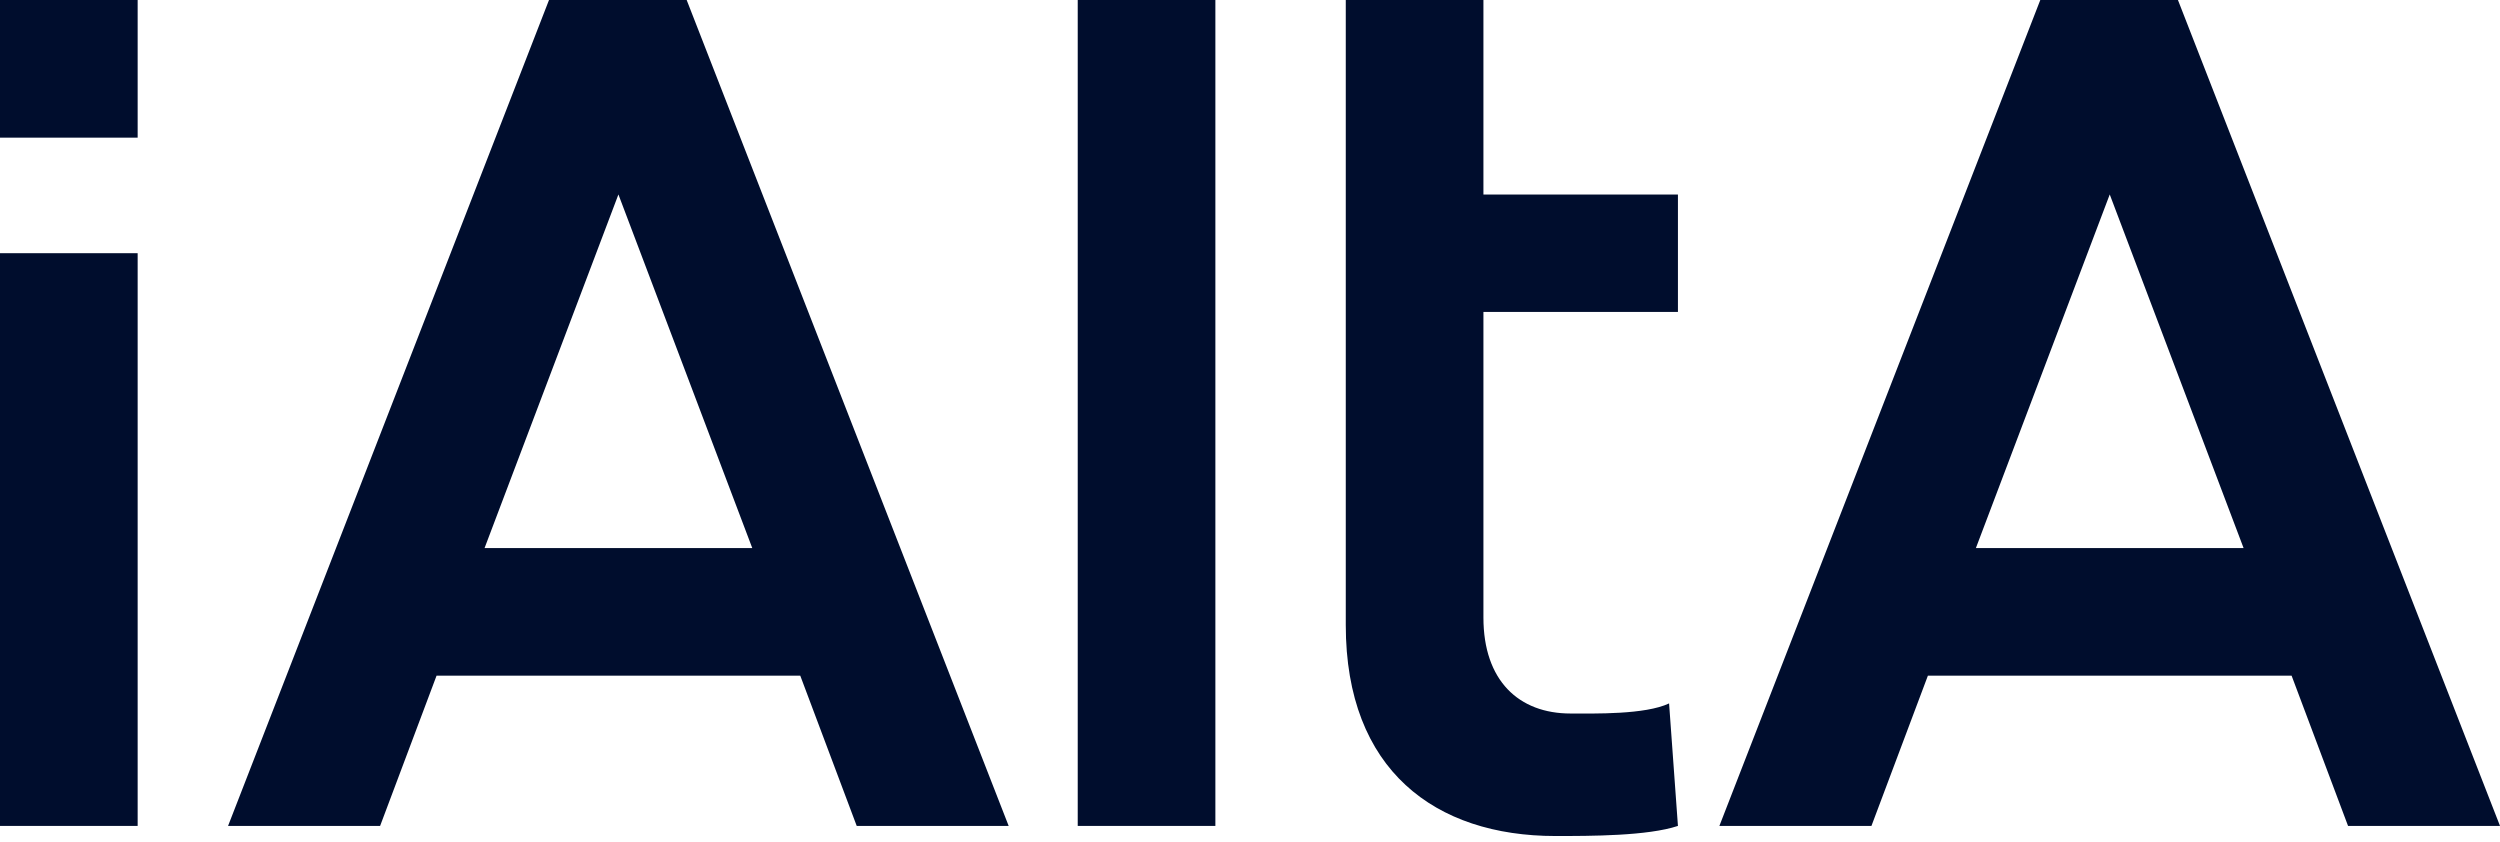
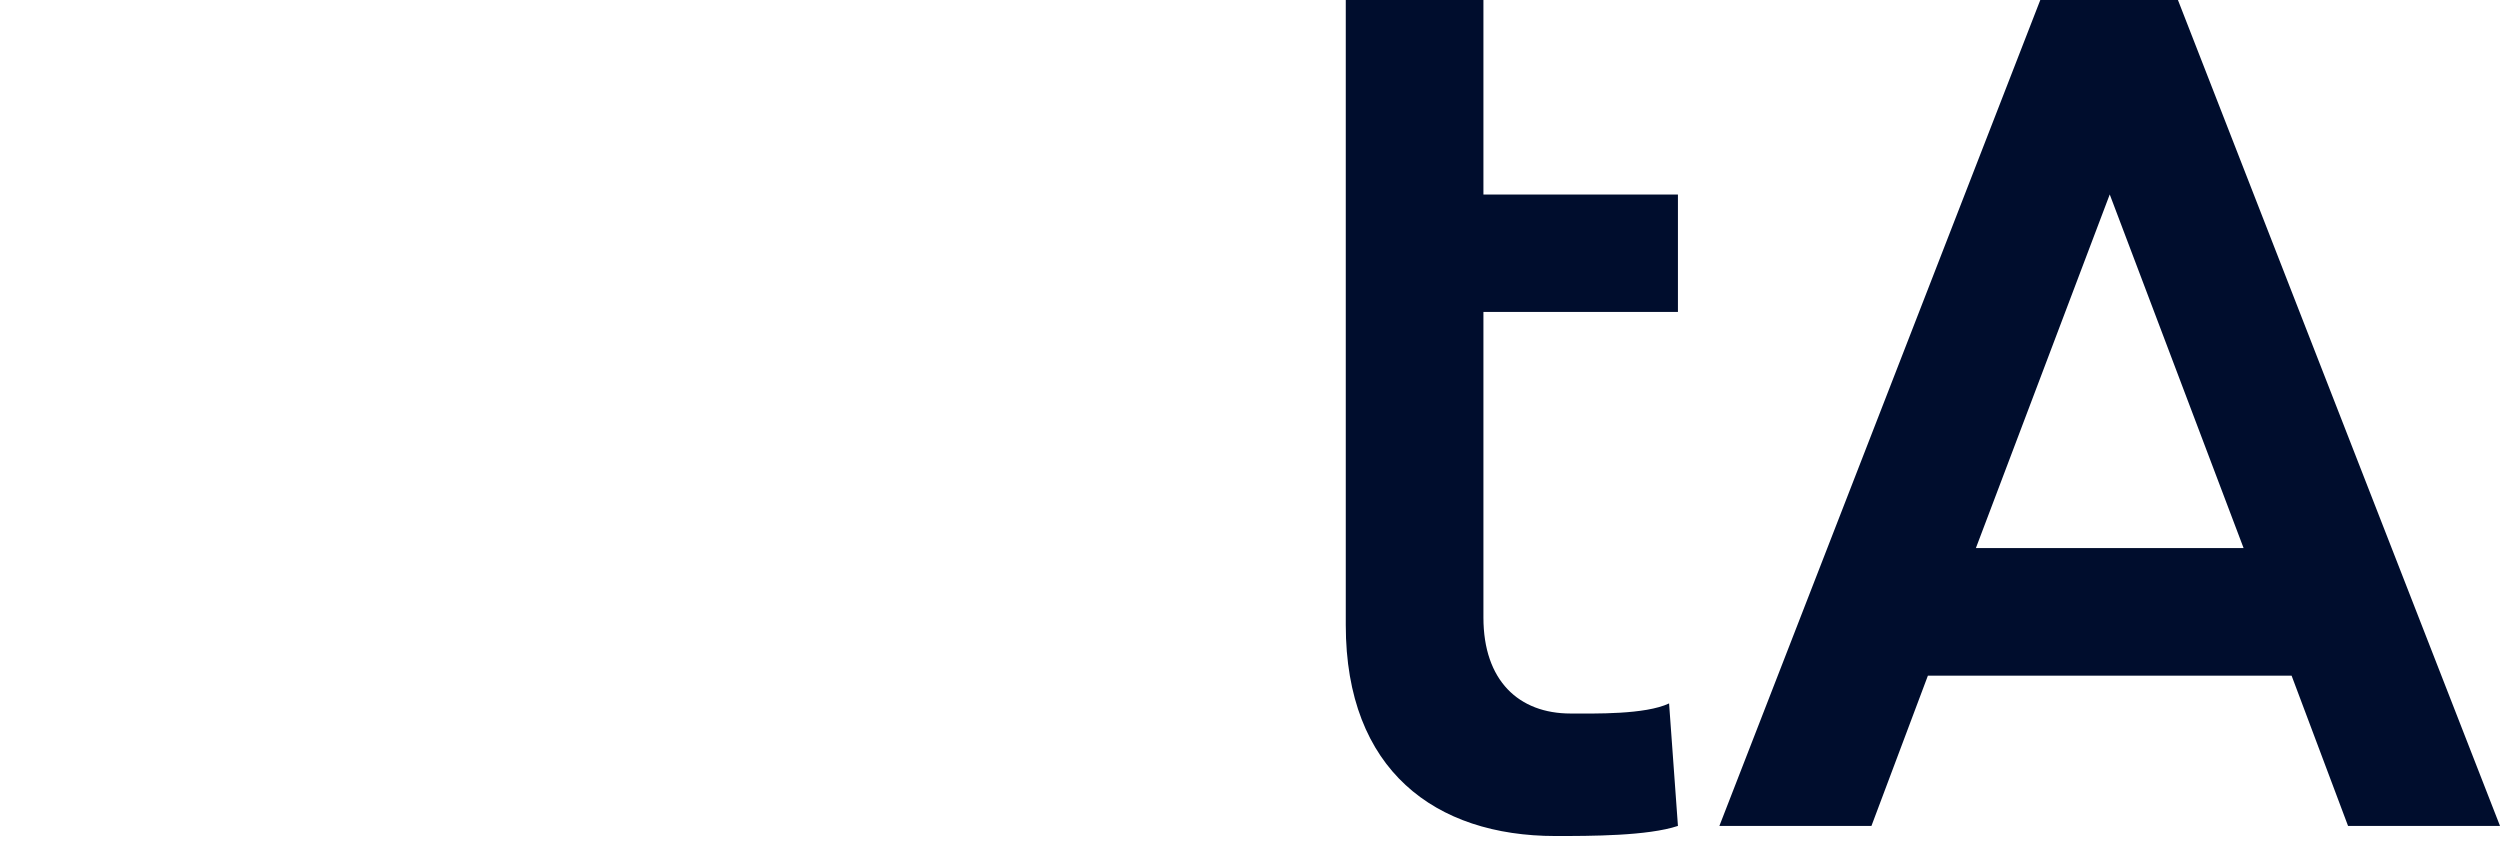
<svg xmlns="http://www.w3.org/2000/svg" width="300" height="101" viewBox="0 0 300 101" fill="none">
-   <path d="M0 30.384H16.518V99.11H0V30.384Z" fill="#000D2D" />
-   <path d="M129.327 0H145.845V99.11H129.327V0Z" fill="#000D2D" />
  <path d="M200.29 84.41C197.41 85.772 191.35 85.622 188.47 85.622C182.254 85.622 178.011 81.68 178.011 74.108V37.435H201.352V23.34H178.011V0H161.493V75.013C161.493 92.444 172.251 100.322 186.652 100.322C190.894 100.322 197.716 100.322 201.352 99.11L200.29 84.41Z" fill="#000D2D" />
-   <path d="M82.4 0H65.881L27.367 99.11H45.613L52.387 81.08H96.032L102.806 99.11H121.04L82.4 0ZM58.147 65.767L74.21 23.334L90.272 65.767H58.147Z" fill="#000D2D" />
  <path d="M261.353 0H244.835L206.326 99.11H224.573L231.347 81.08H274.992L281.766 99.11H300L261.353 0ZM237.107 65.767L253.169 23.334L269.231 65.767H237.107Z" fill="#000D2D" />
-   <path d="M16.518 0H0V16.518H16.518V0Z" fill="#000D2D" />
+   <path d="M16.518 0H0H16.518V0Z" fill="#000D2D" />
</svg>